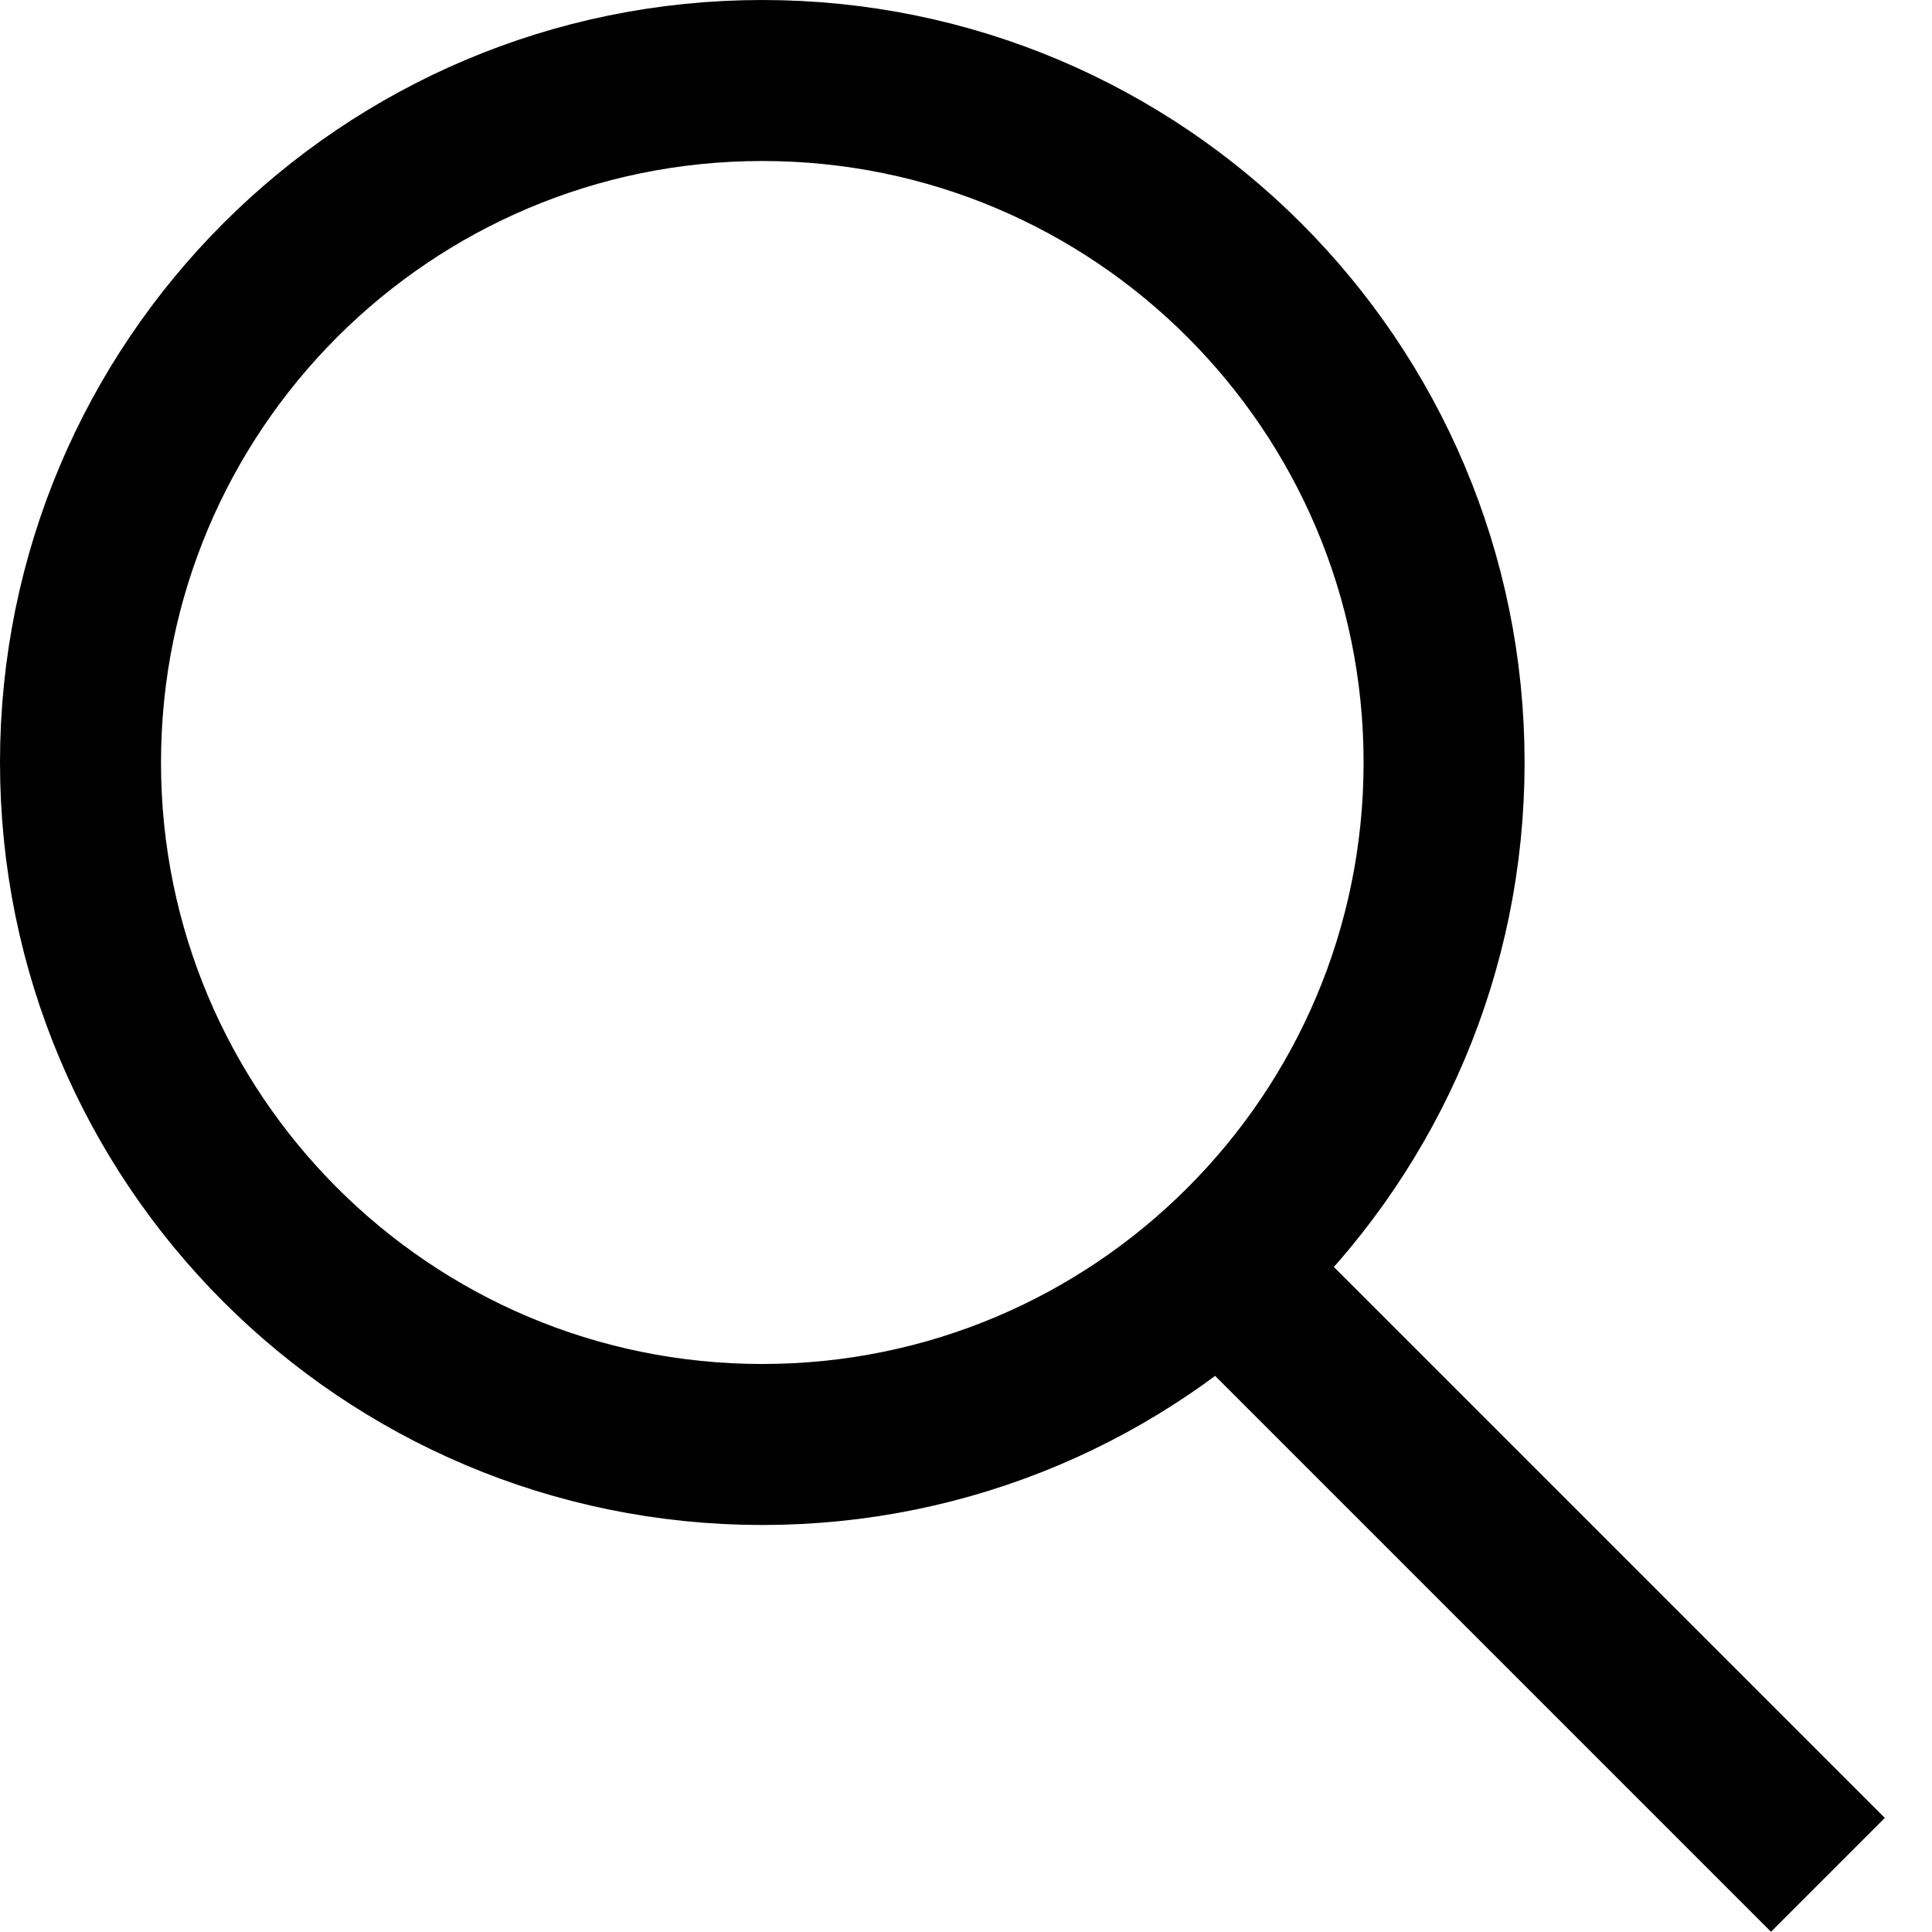
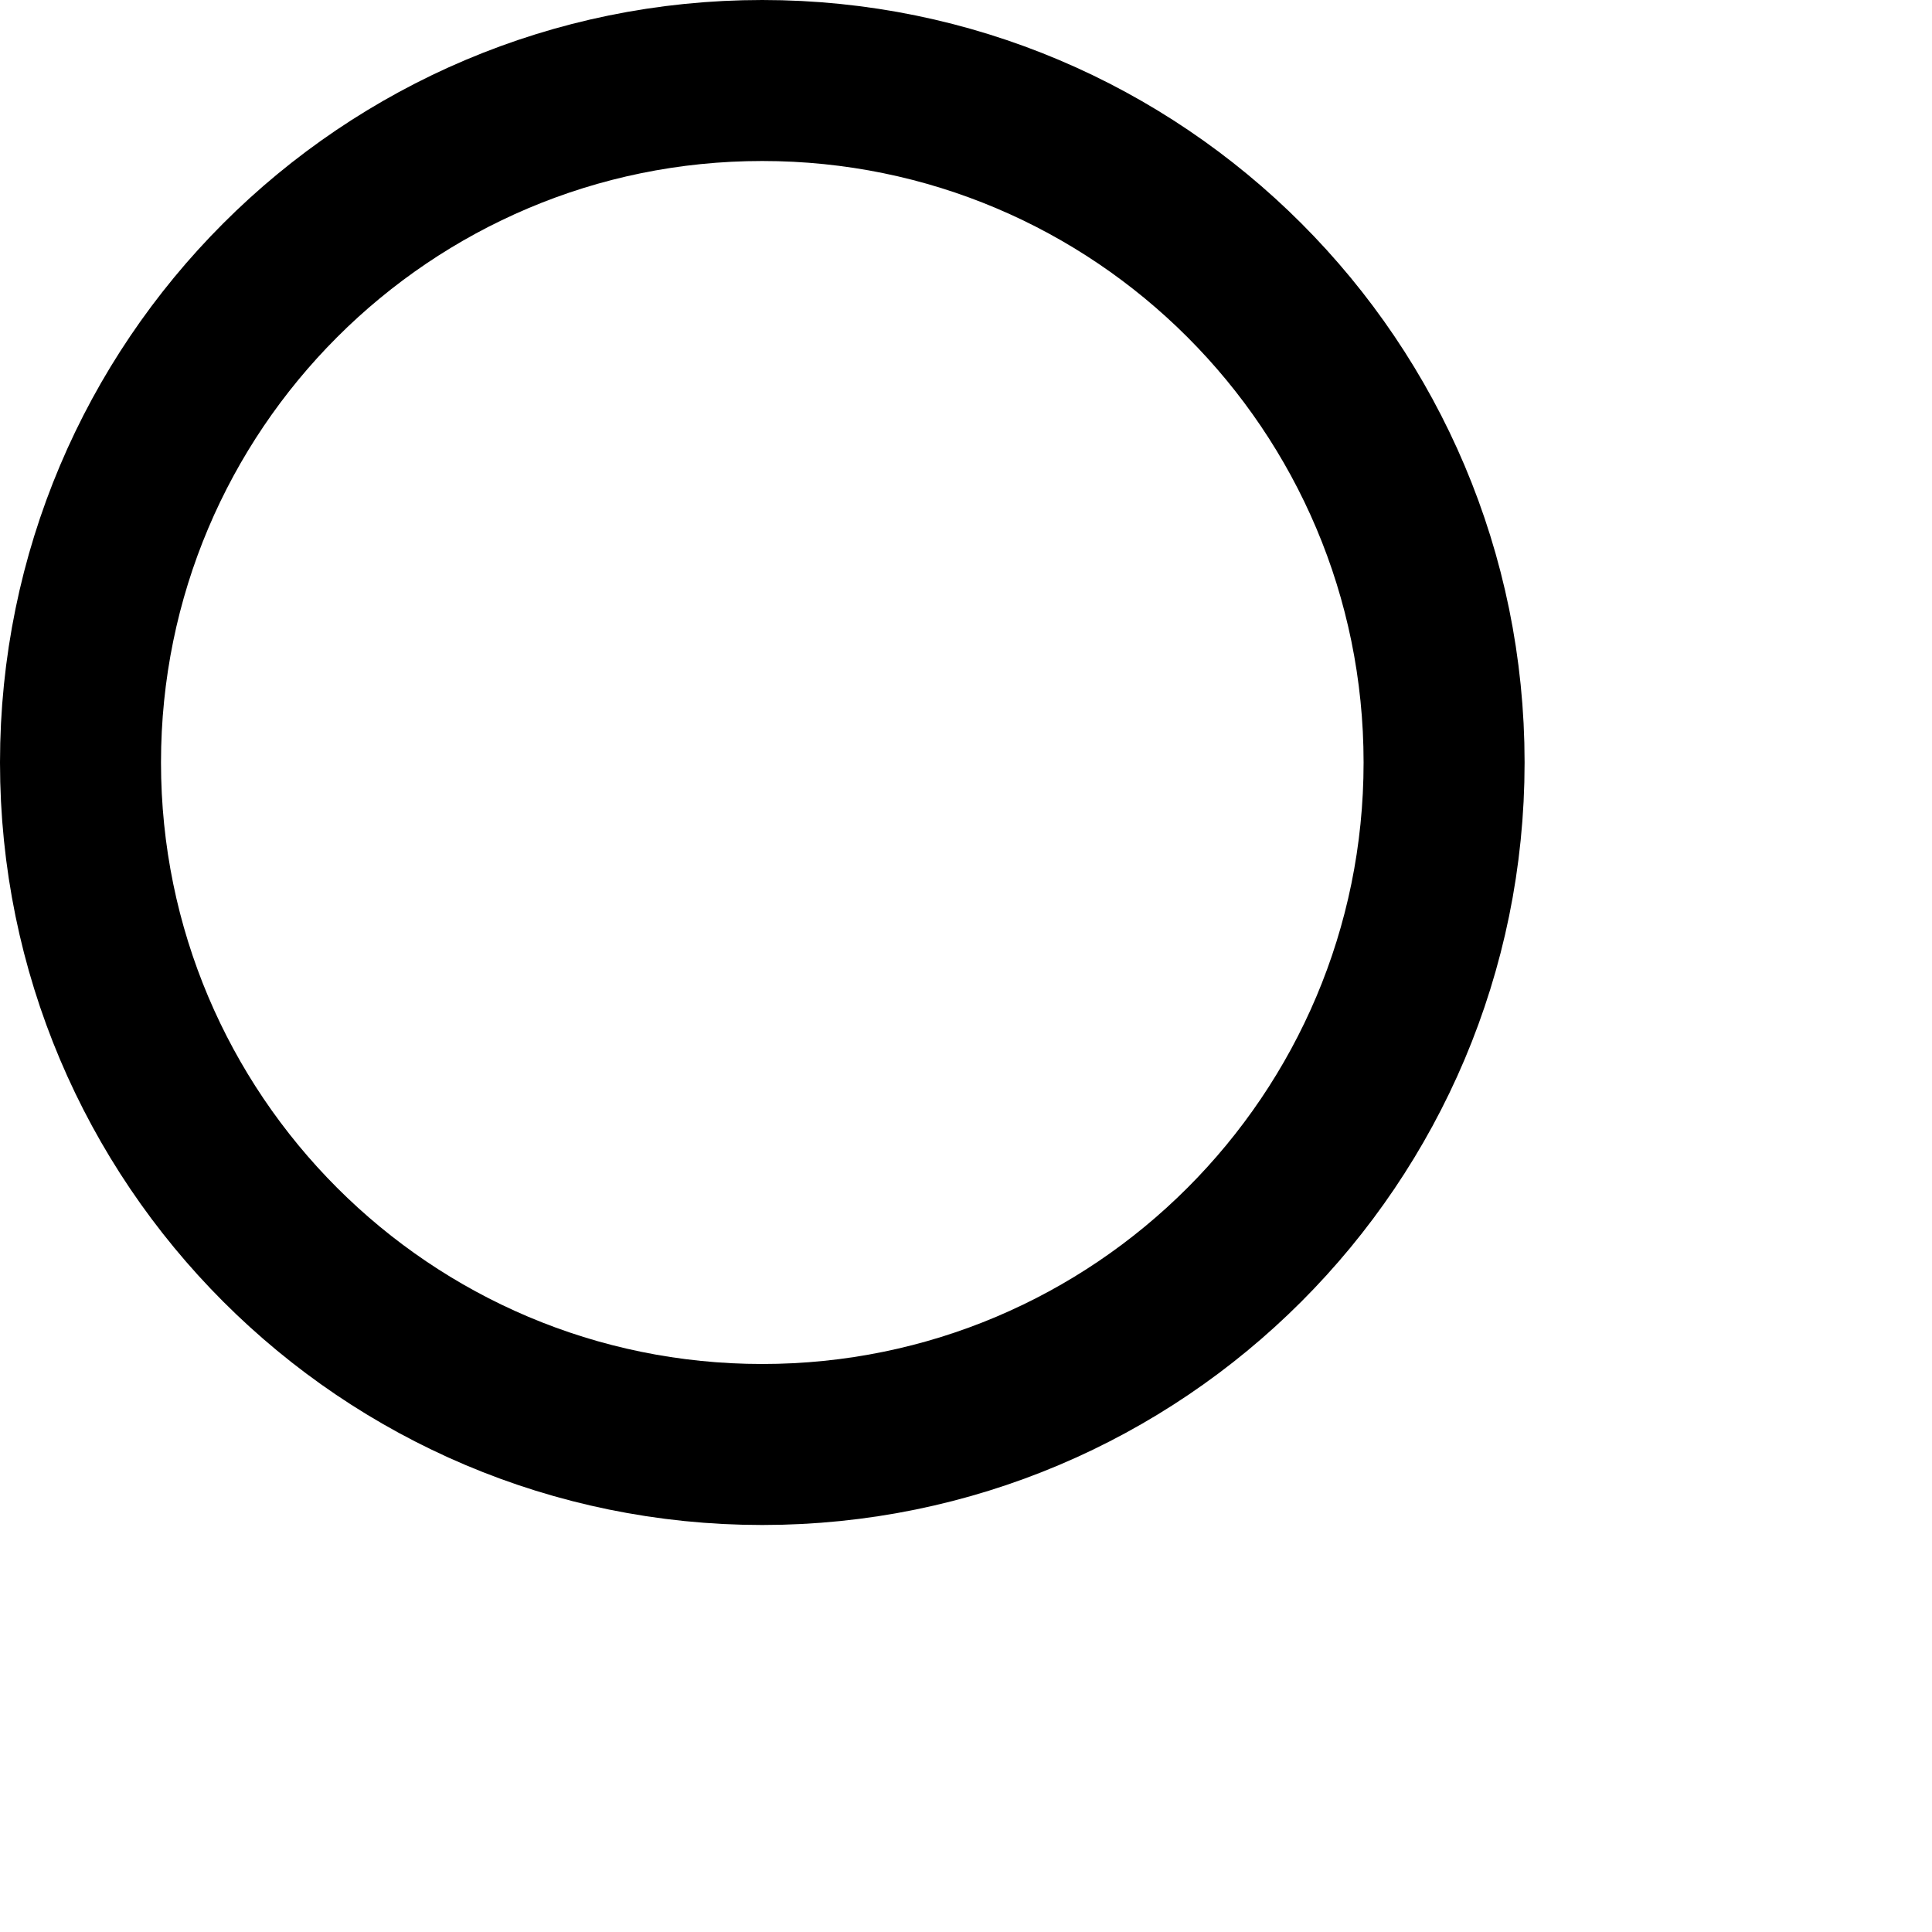
<svg xmlns="http://www.w3.org/2000/svg" width="24" height="24" viewBox="0 0 24 24" fill="none">
  <path d="M17.939 9.472C17.939 14.151 14.147 17.944 9.469 17.944C4.792 17.944 1 14.151 1 9.472C1 4.793 4.792 1 9.469 1C14.147 1 17.939 4.793 17.939 9.472Z" stroke="black" stroke-width="2" />
-   <line y1="-1" x2="9.969" y2="-1" transform="matrix(0.707 0.707 -0.707 0.707 14.952 16.949)" stroke="black" stroke-width="2" />
</svg>